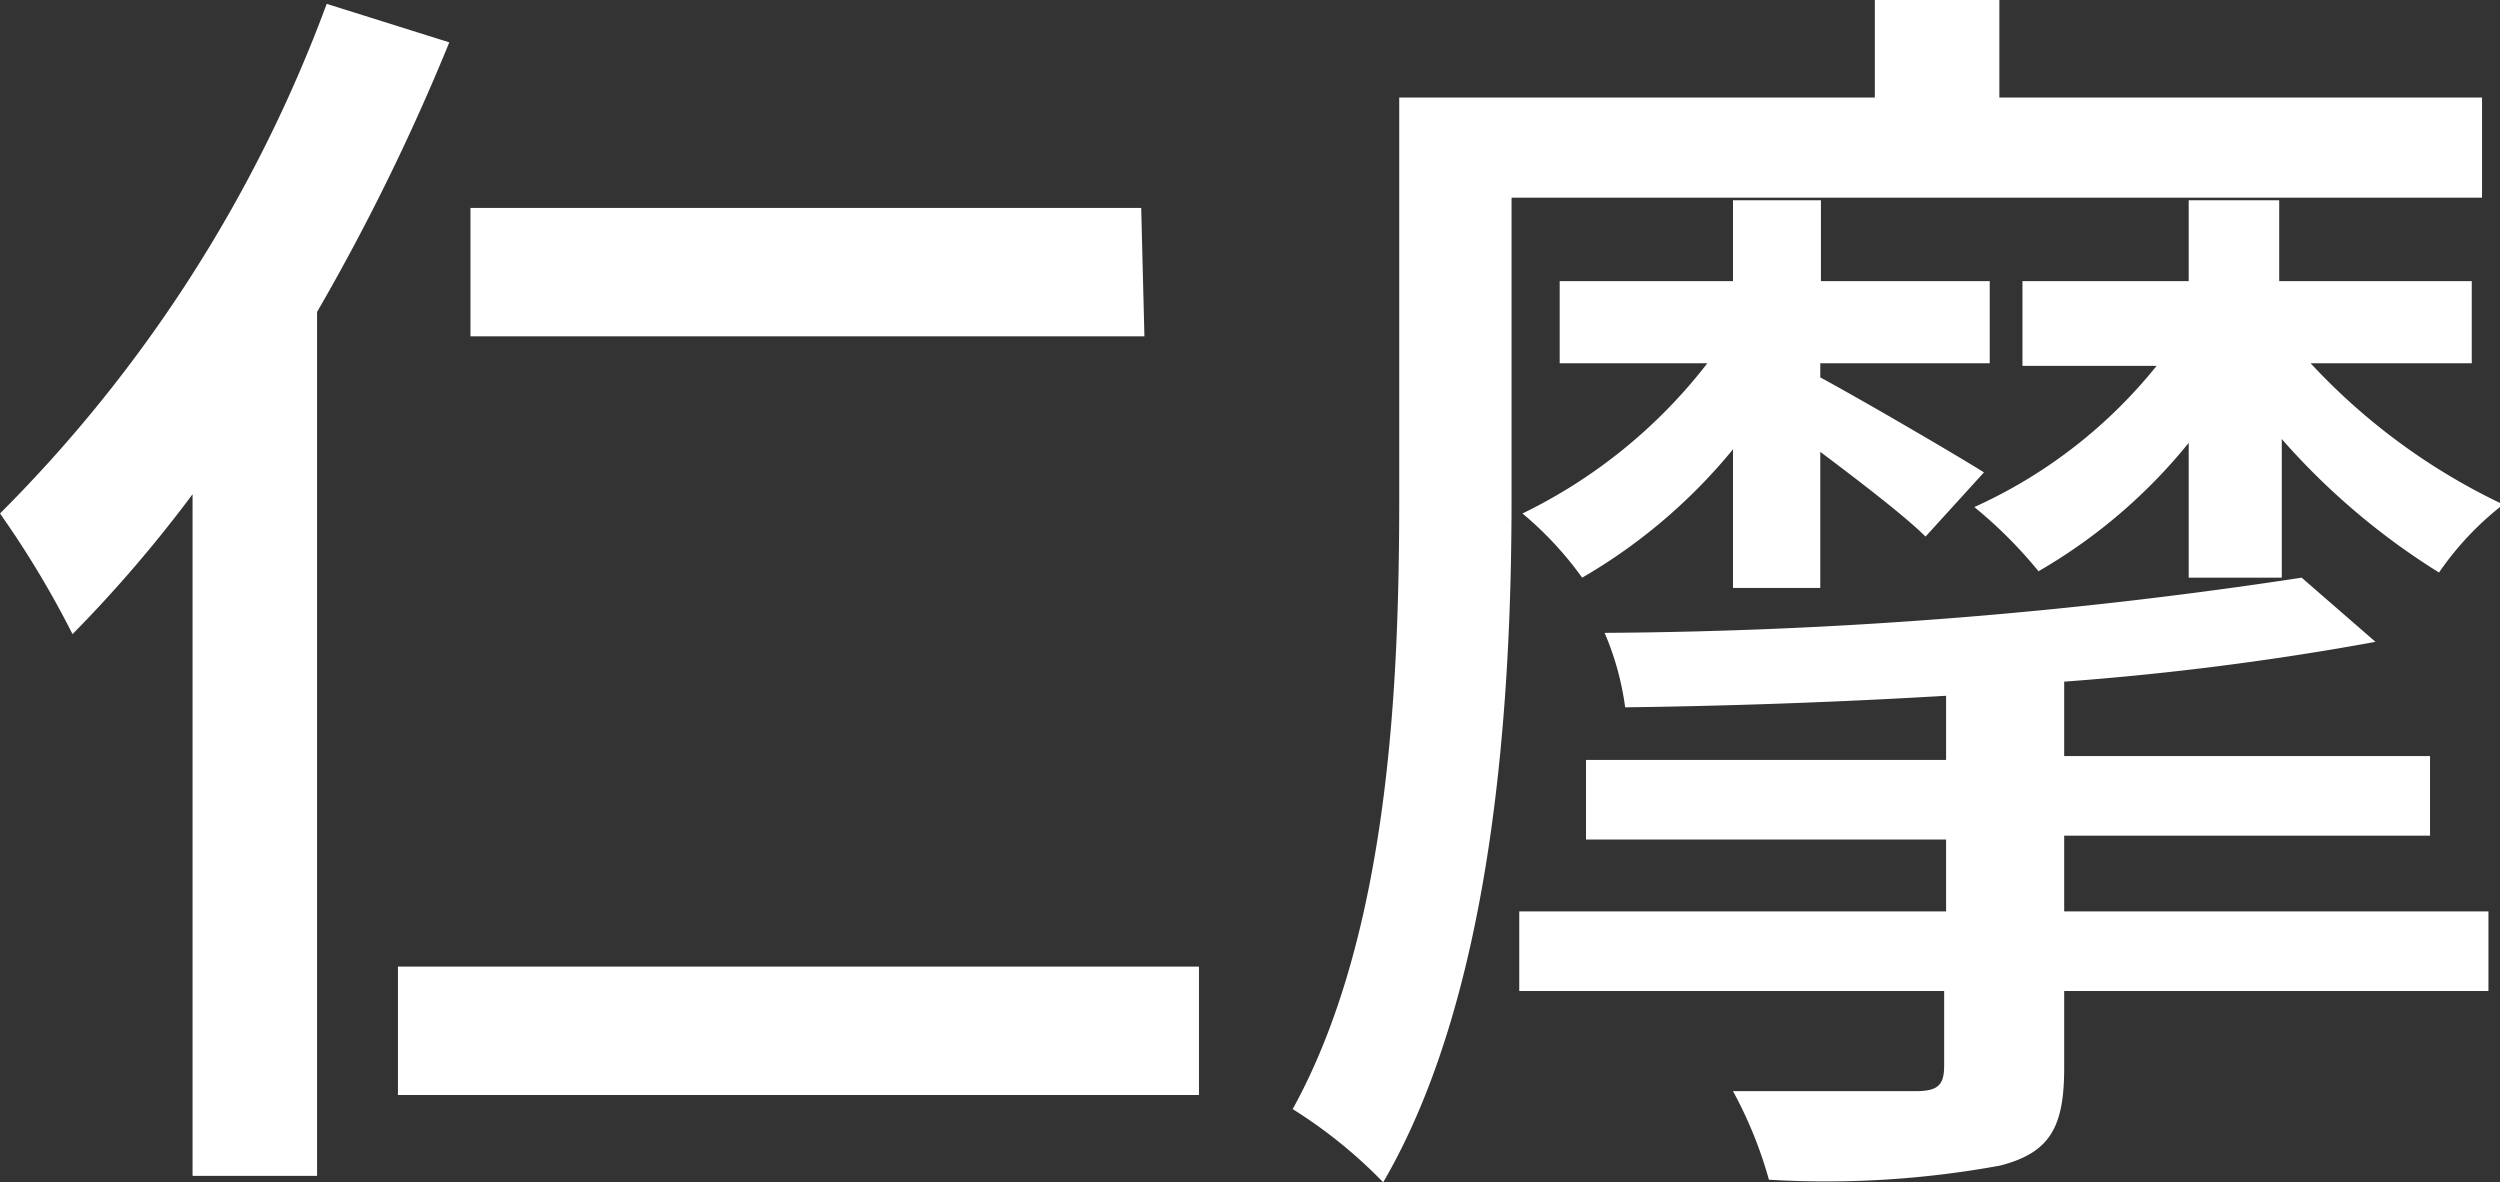
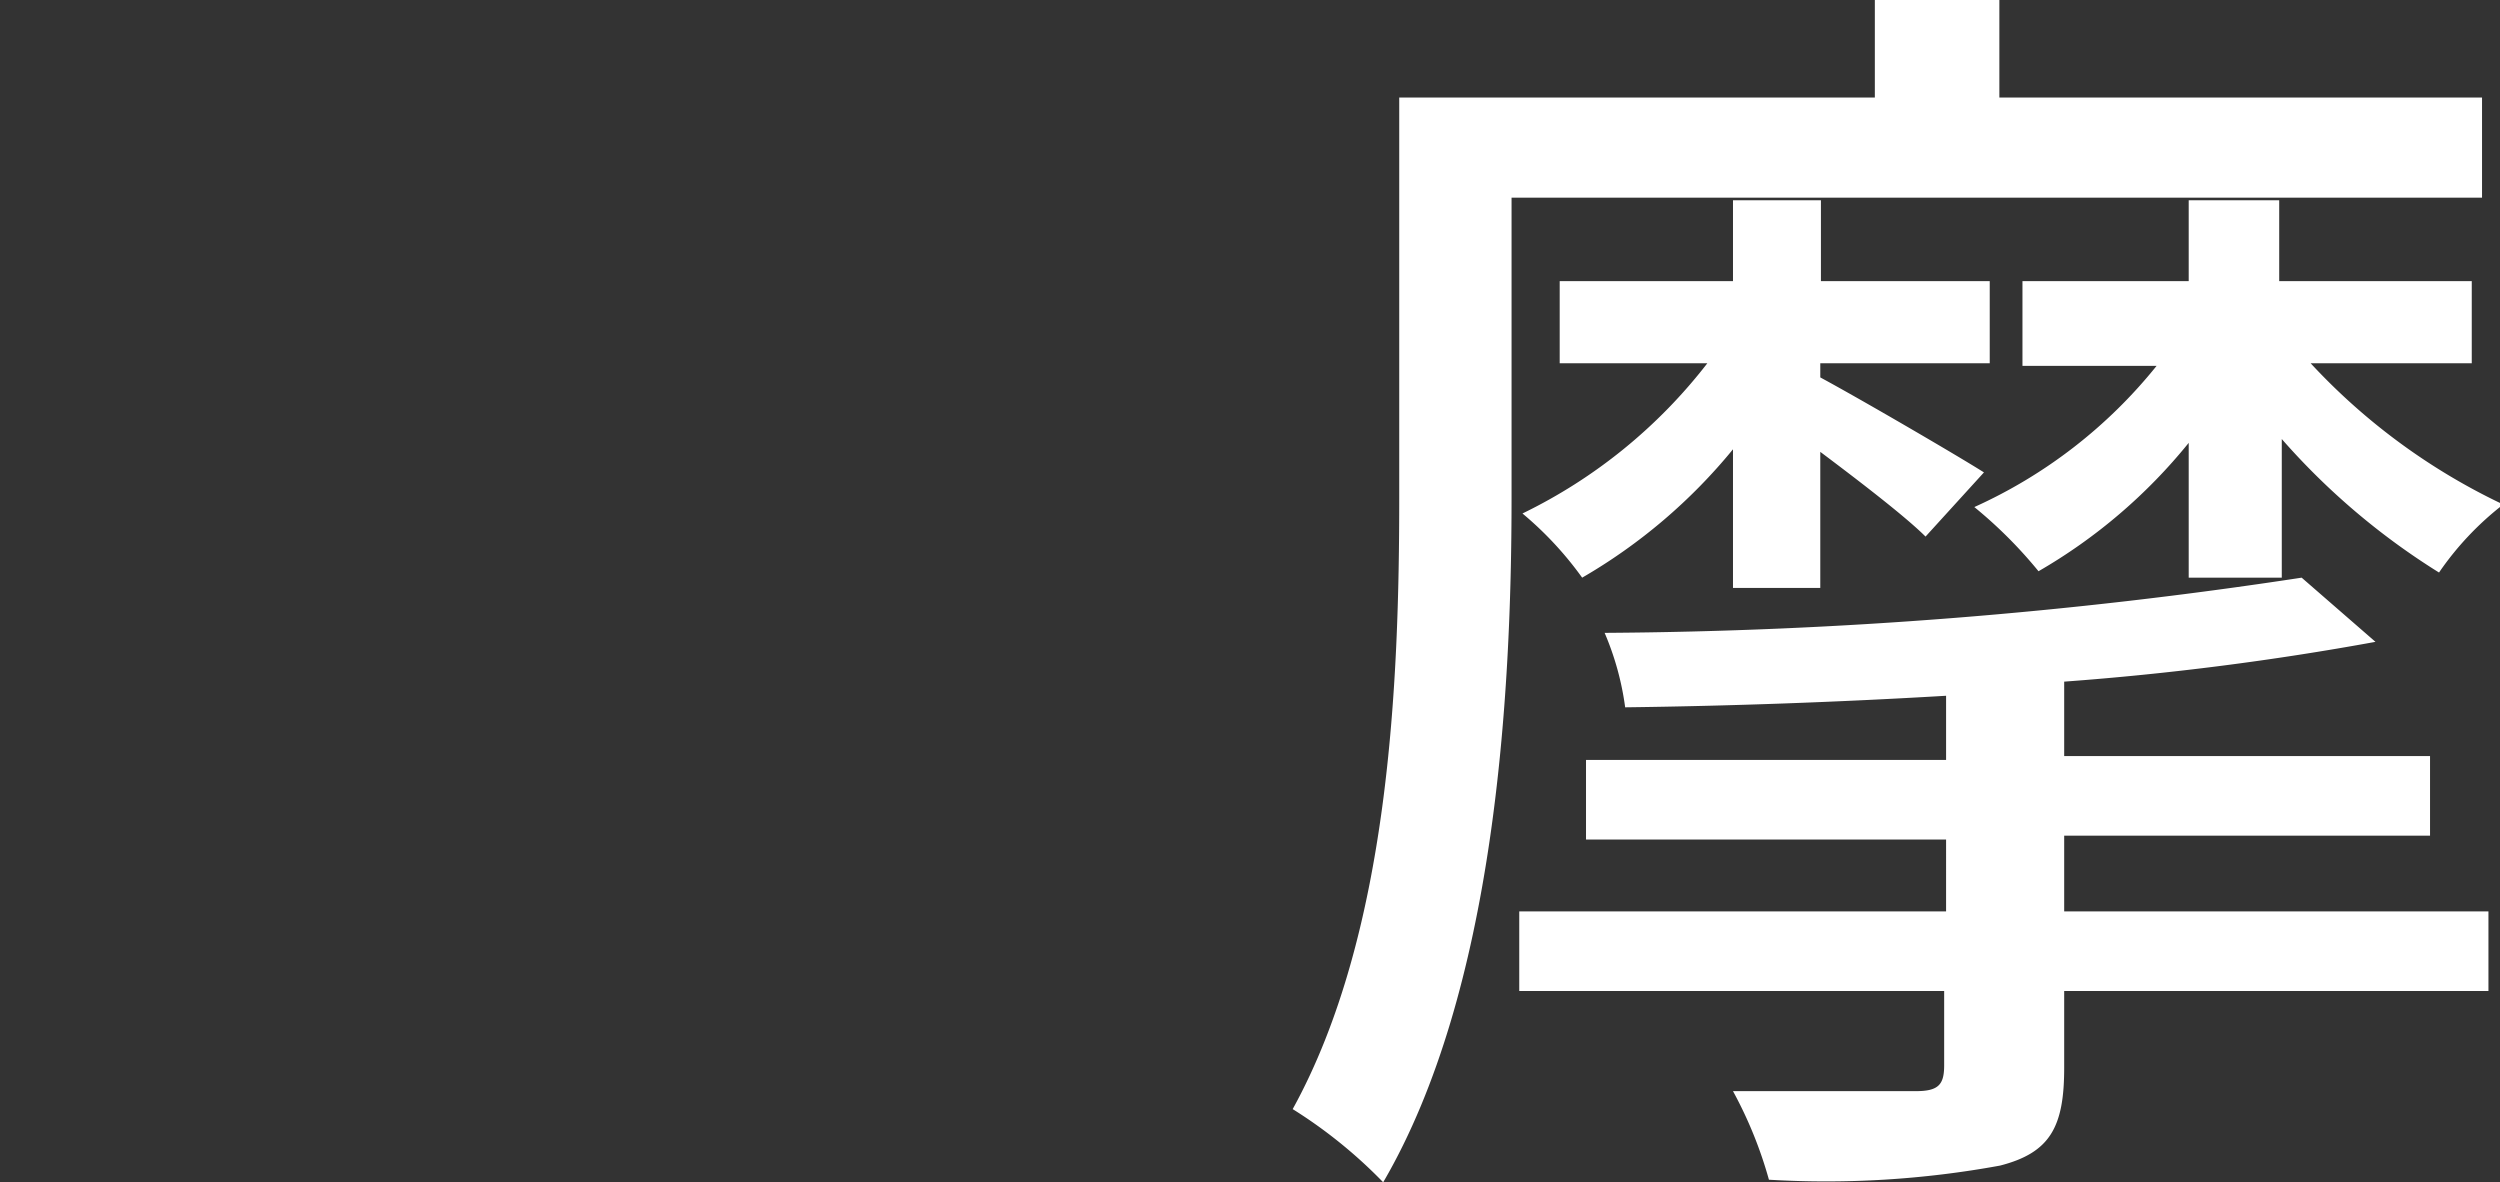
<svg xmlns="http://www.w3.org/2000/svg" viewBox="0 0 38.95 18.42">
  <rect x="0" y="0" width="38.95" height="18.42" fill="#333333" stroke="none" />
  <defs>
    <style>.cls-1{fill:#fff;}</style>
  </defs>
  <title>area_name5</title>
  <g id="レイヤー_2" data-name="レイヤー 2">
    <g id="コンテンツ">
-       <path class="cls-1" d="M7,.66a34,34,0,0,1-2.06,4.2V18.32H3V7.7A20.82,20.82,0,0,1,1.13,9.88,15,15,0,0,0,0,8,22,22,0,0,0,5.09.06Zm11.68,14.4v2H6.2v-2Zm-.85-9.82H7.33v-2H17.78Z" />
      <path class="cls-1" d="M23.55,3.08V7.76c0,3.1-.26,7.68-2,10.66a7.5,7.5,0,0,0-1.41-1.14c1.51-2.74,1.66-6.66,1.66-9.52V1.52h7.41V0h1.94V1.52h7.52V3.08ZM32.16,14.2h6.61v1.24H32.16v1.2c0,.92-.22,1.32-1,1.52a15,15,0,0,1-3.6.22A6.55,6.55,0,0,0,27,17c1.17,0,2.5,0,2.85,0s.44-.1.44-.4V15.44H23.67V14.2h6.65V13.08H24.71V11.84h5.61v-1c-1.68.1-3.39.16-5,.18A4.42,4.42,0,0,0,25,9.86,75,75,0,0,0,35.86,9l1.15,1a45.43,45.43,0,0,1-4.85.62v1.16h5.7v1.24h-5.7ZM27,9.16V7a8.61,8.61,0,0,1-2.35,2,5.41,5.41,0,0,0-.93-1A8.12,8.12,0,0,0,26.6,5.66H24.3V4.38H27V3.12h1.37V4.38H31V5.66H28.36v.22c.63.34,2.14,1.22,2.55,1.48l-.91,1c-.3-.3-1-.84-1.64-1.32V9.16ZM34.1,9V6.9a8.43,8.43,0,0,1-2.34,2,7,7,0,0,0-1-1,7.71,7.71,0,0,0,2.84-2.2H31.51V4.38H34.1V3.12h1.41V4.38h3V5.66H36a9.81,9.81,0,0,0,3,2.2,4.71,4.71,0,0,0-1,1.06,10.94,10.94,0,0,1-2.45-2.08V9Z" />
    </g>
  </g>
</svg>